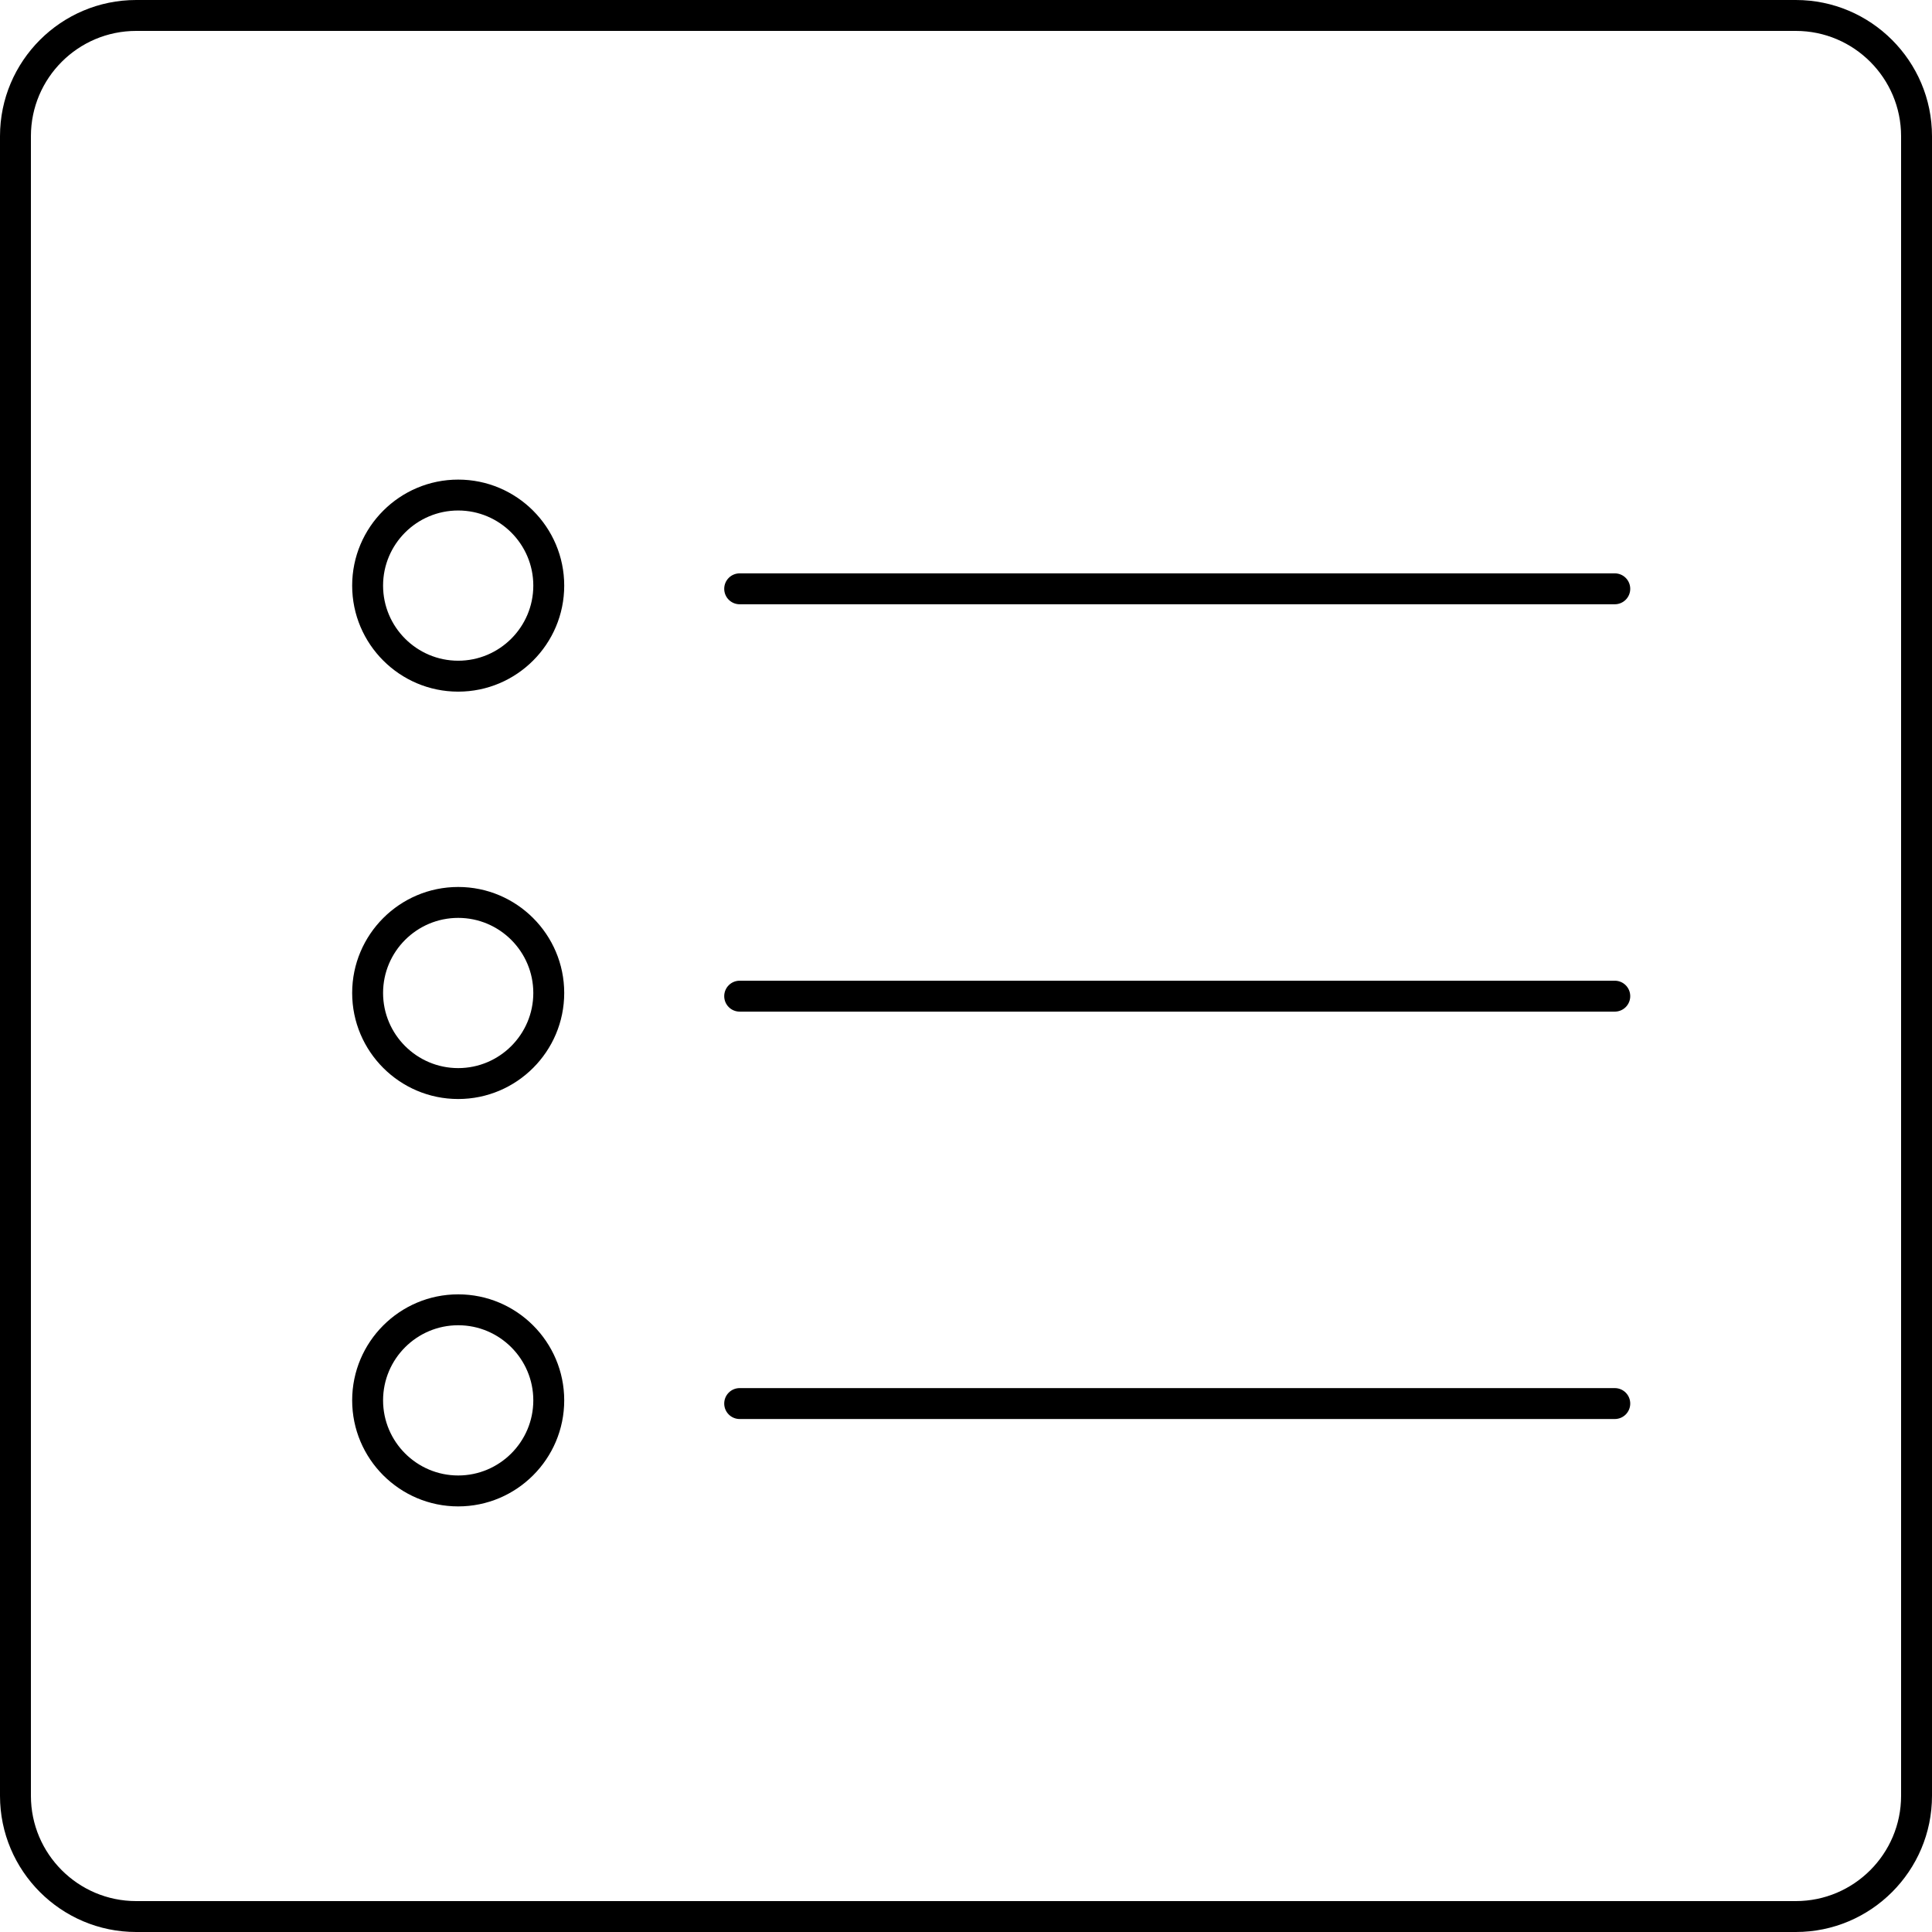
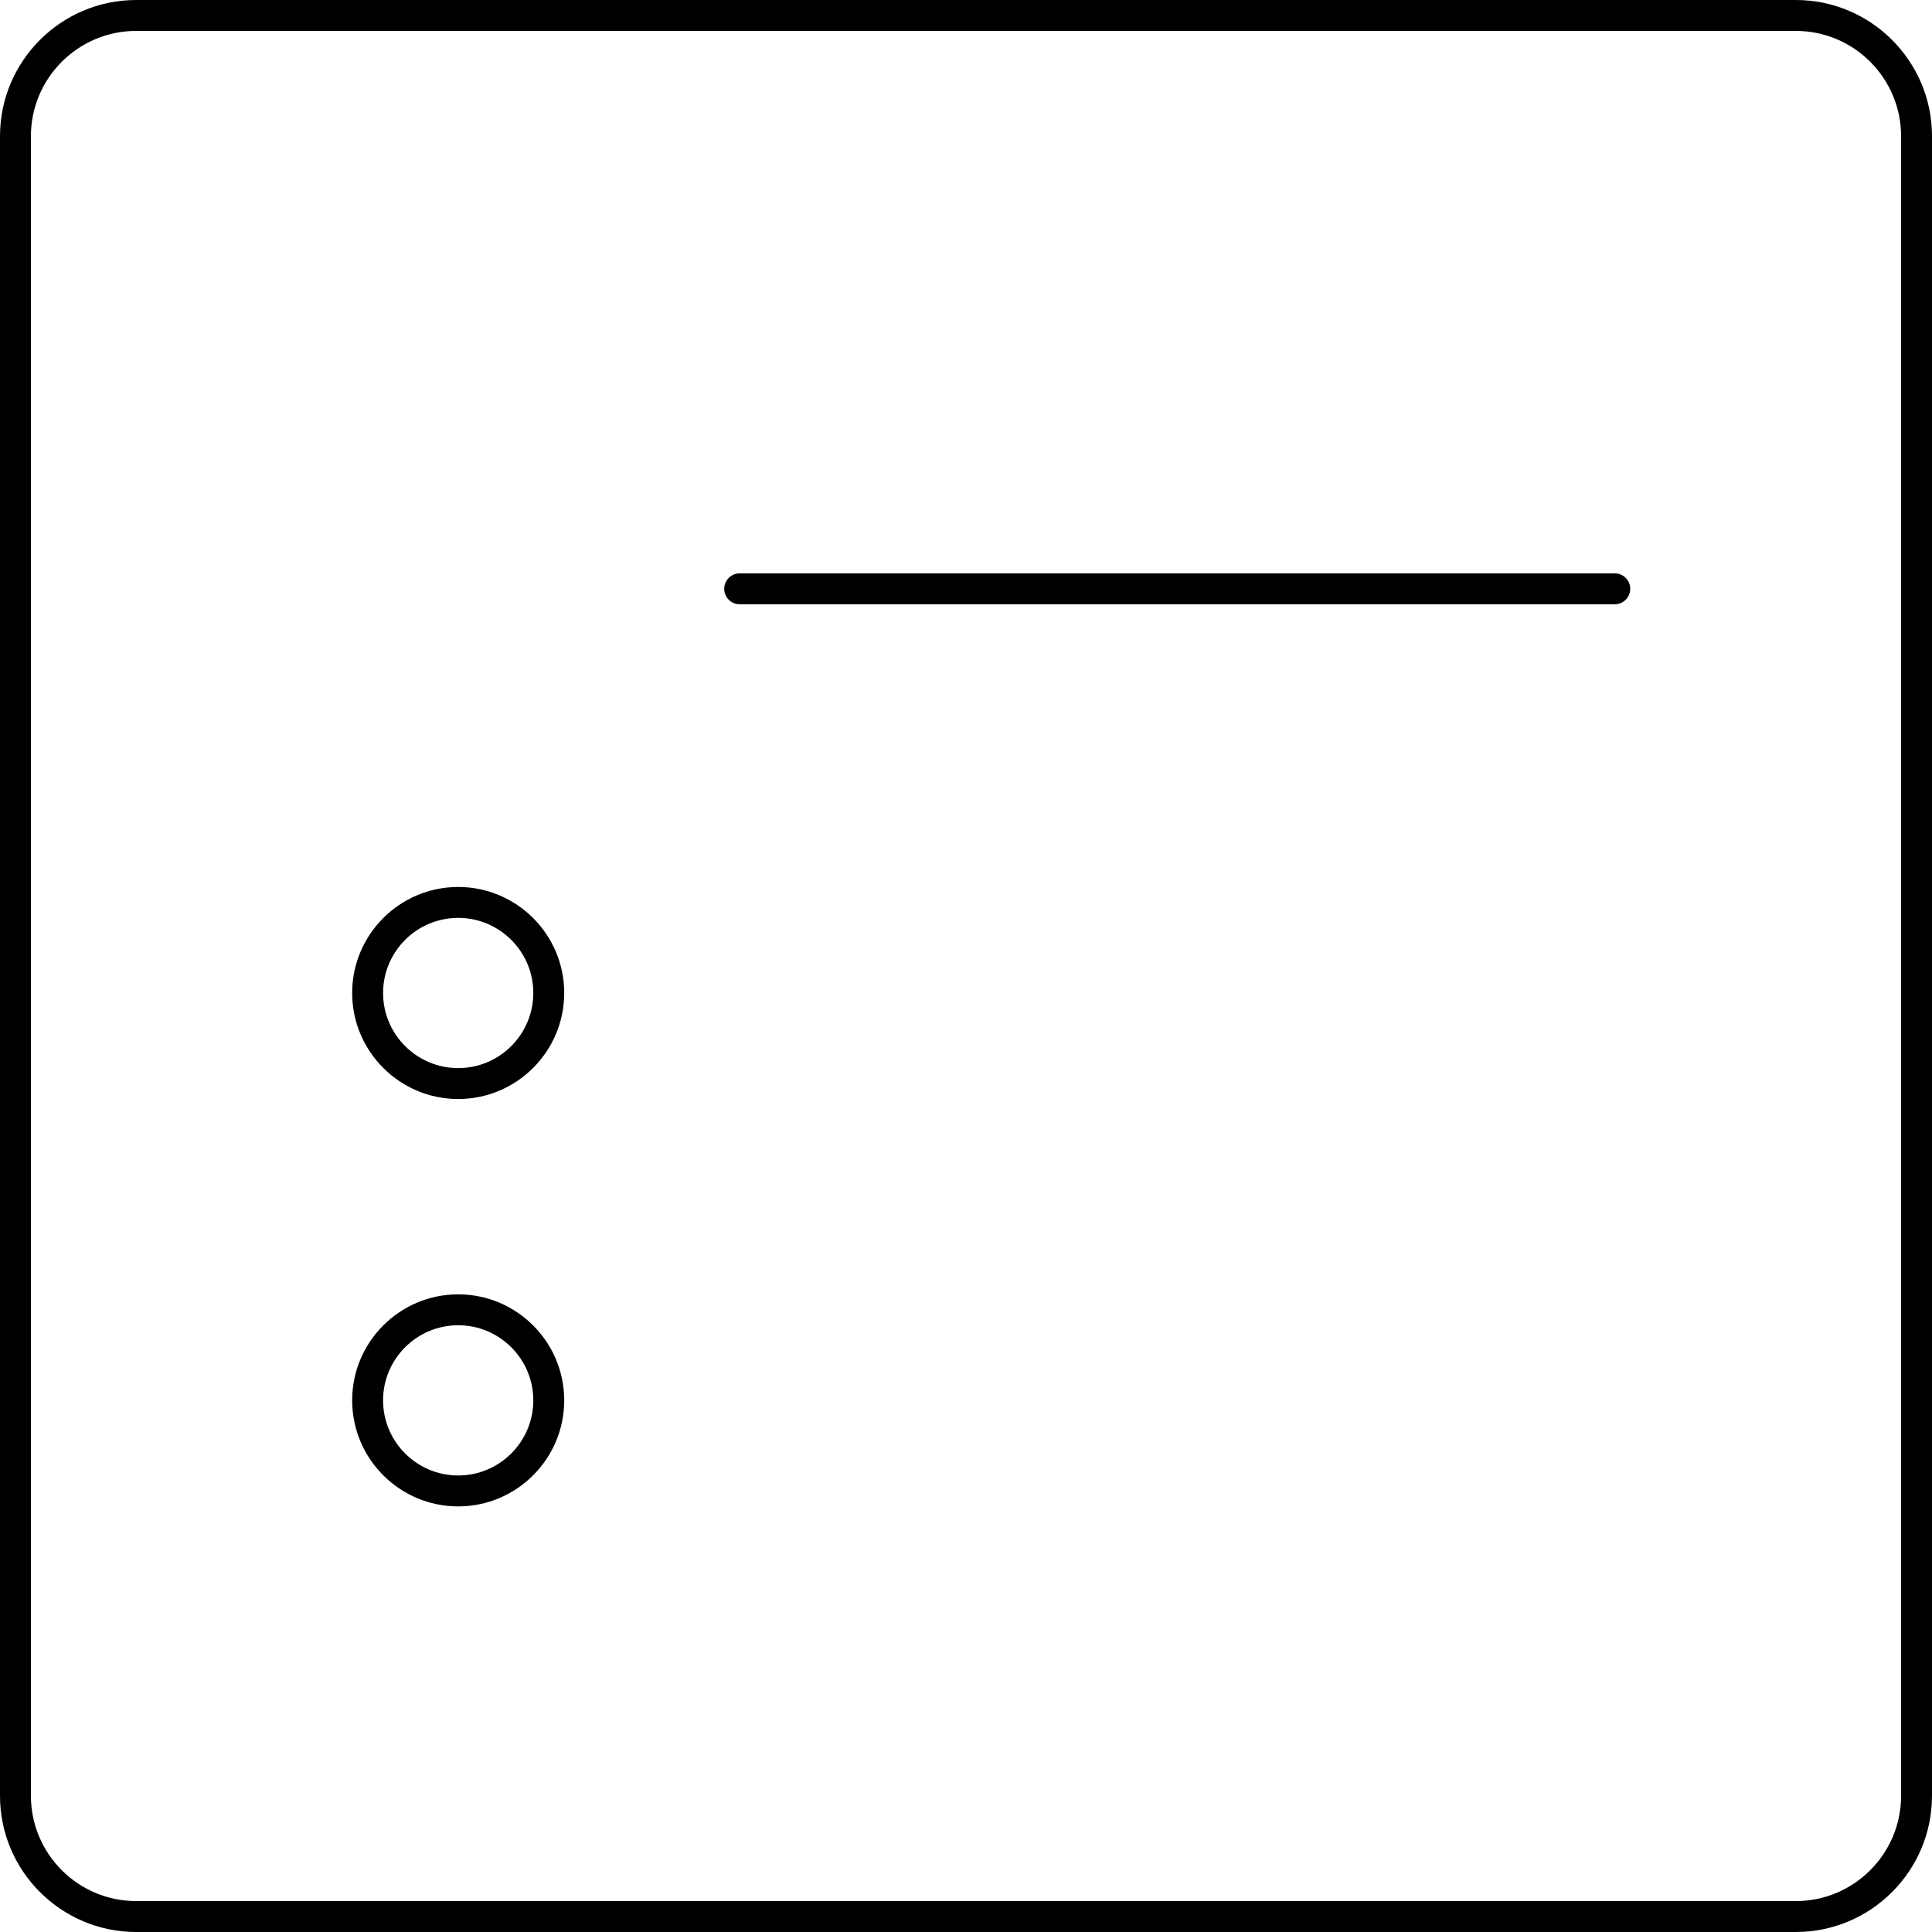
<svg xmlns="http://www.w3.org/2000/svg" fill="#000000" height="800px" width="800px" version="1.1" id="Layer_1" viewBox="0 0 500 500" xml:space="preserve">
  <g>
    <g>
      <path d="M464.76,0H35.24C15.808,0,0,15.812,0,35.24v429.52C0,484.192,15.812,500,35.24,500h429.52    c19.432,0,35.24-15.808,35.24-35.24V35.24C500,15.808,484.188,0,464.76,0z M492,464.76c0,15.02-12.22,27.24-27.24,27.24H35.24    C20.22,492,8,479.78,8,464.76V35.24C8,20.22,20.22,8,35.24,8h429.52C479.78,8,492,20.22,492,35.24V464.76z" />
    </g>
  </g>
  <g>
    <g>
      <path d="M417.904,148.384H191.428c-2.212,0-4,1.788-4,4c0,2.212,1.788,4,4,4h226.48c2.208,0,3.996-1.788,3.996-4    C421.904,150.172,420.116,148.384,417.904,148.384z" />
    </g>
  </g>
  <g>
    <g>
-       <path d="M417.904,253.808H191.428c-2.212,0-4,1.788-4,4s1.788,4,4,4h226.48c2.208,0,3.996-1.788,3.996-4    S420.116,253.808,417.904,253.808z" />
-     </g>
+       </g>
  </g>
  <g>
    <g>
-       <path d="M417.904,359.24H191.428c-2.212,0-4,1.788-4,4c0,2.212,1.788,4,4,4h226.48c2.208,0,3.996-1.788,3.996-4    S420.116,359.24,417.904,359.24z" />
-     </g>
+       </g>
  </g>
  <g>
    <g>
-       <path d="M118.58,124.12c-15.132,0-27.44,12.308-27.44,27.436c0,15.132,12.308,27.44,27.44,27.44s27.44-12.308,27.44-27.44    C146.02,136.428,133.712,124.12,118.58,124.12z M118.58,170.992c-10.716,0-19.44-8.724-19.44-19.44s8.72-19.436,19.44-19.436    c10.716,0,19.44,8.72,19.44,19.436S129.296,170.992,118.58,170.992z" />
-     </g>
+       </g>
  </g>
  <g>
    <g>
      <path d="M118.58,229.548c-15.132,0-27.44,12.308-27.44,27.432c0,15.132,12.308,27.444,27.44,27.444s27.44-12.312,27.44-27.444    C146.02,241.856,133.712,229.548,118.58,229.548z M118.58,276.424c-10.716,0-19.44-8.72-19.44-19.444    c0-10.712,8.72-19.432,19.44-19.432c10.716,0,19.44,8.716,19.44,19.432C138.02,267.7,129.296,276.424,118.58,276.424z" />
    </g>
  </g>
  <g>
    <g>
      <path d="M118.58,334.976c-15.132,0-27.44,12.308-27.44,27.436c0,15.132,12.308,27.444,27.44,27.444s27.44-12.312,27.44-27.444    C146.02,347.284,133.712,334.976,118.58,334.976z M118.58,381.852c-10.716,0-19.44-8.72-19.44-19.444    c0-10.716,8.72-19.436,19.44-19.436c10.716,0,19.44,8.72,19.44,19.436C138.02,373.128,129.296,381.852,118.58,381.852z" />
    </g>
  </g>
</svg>